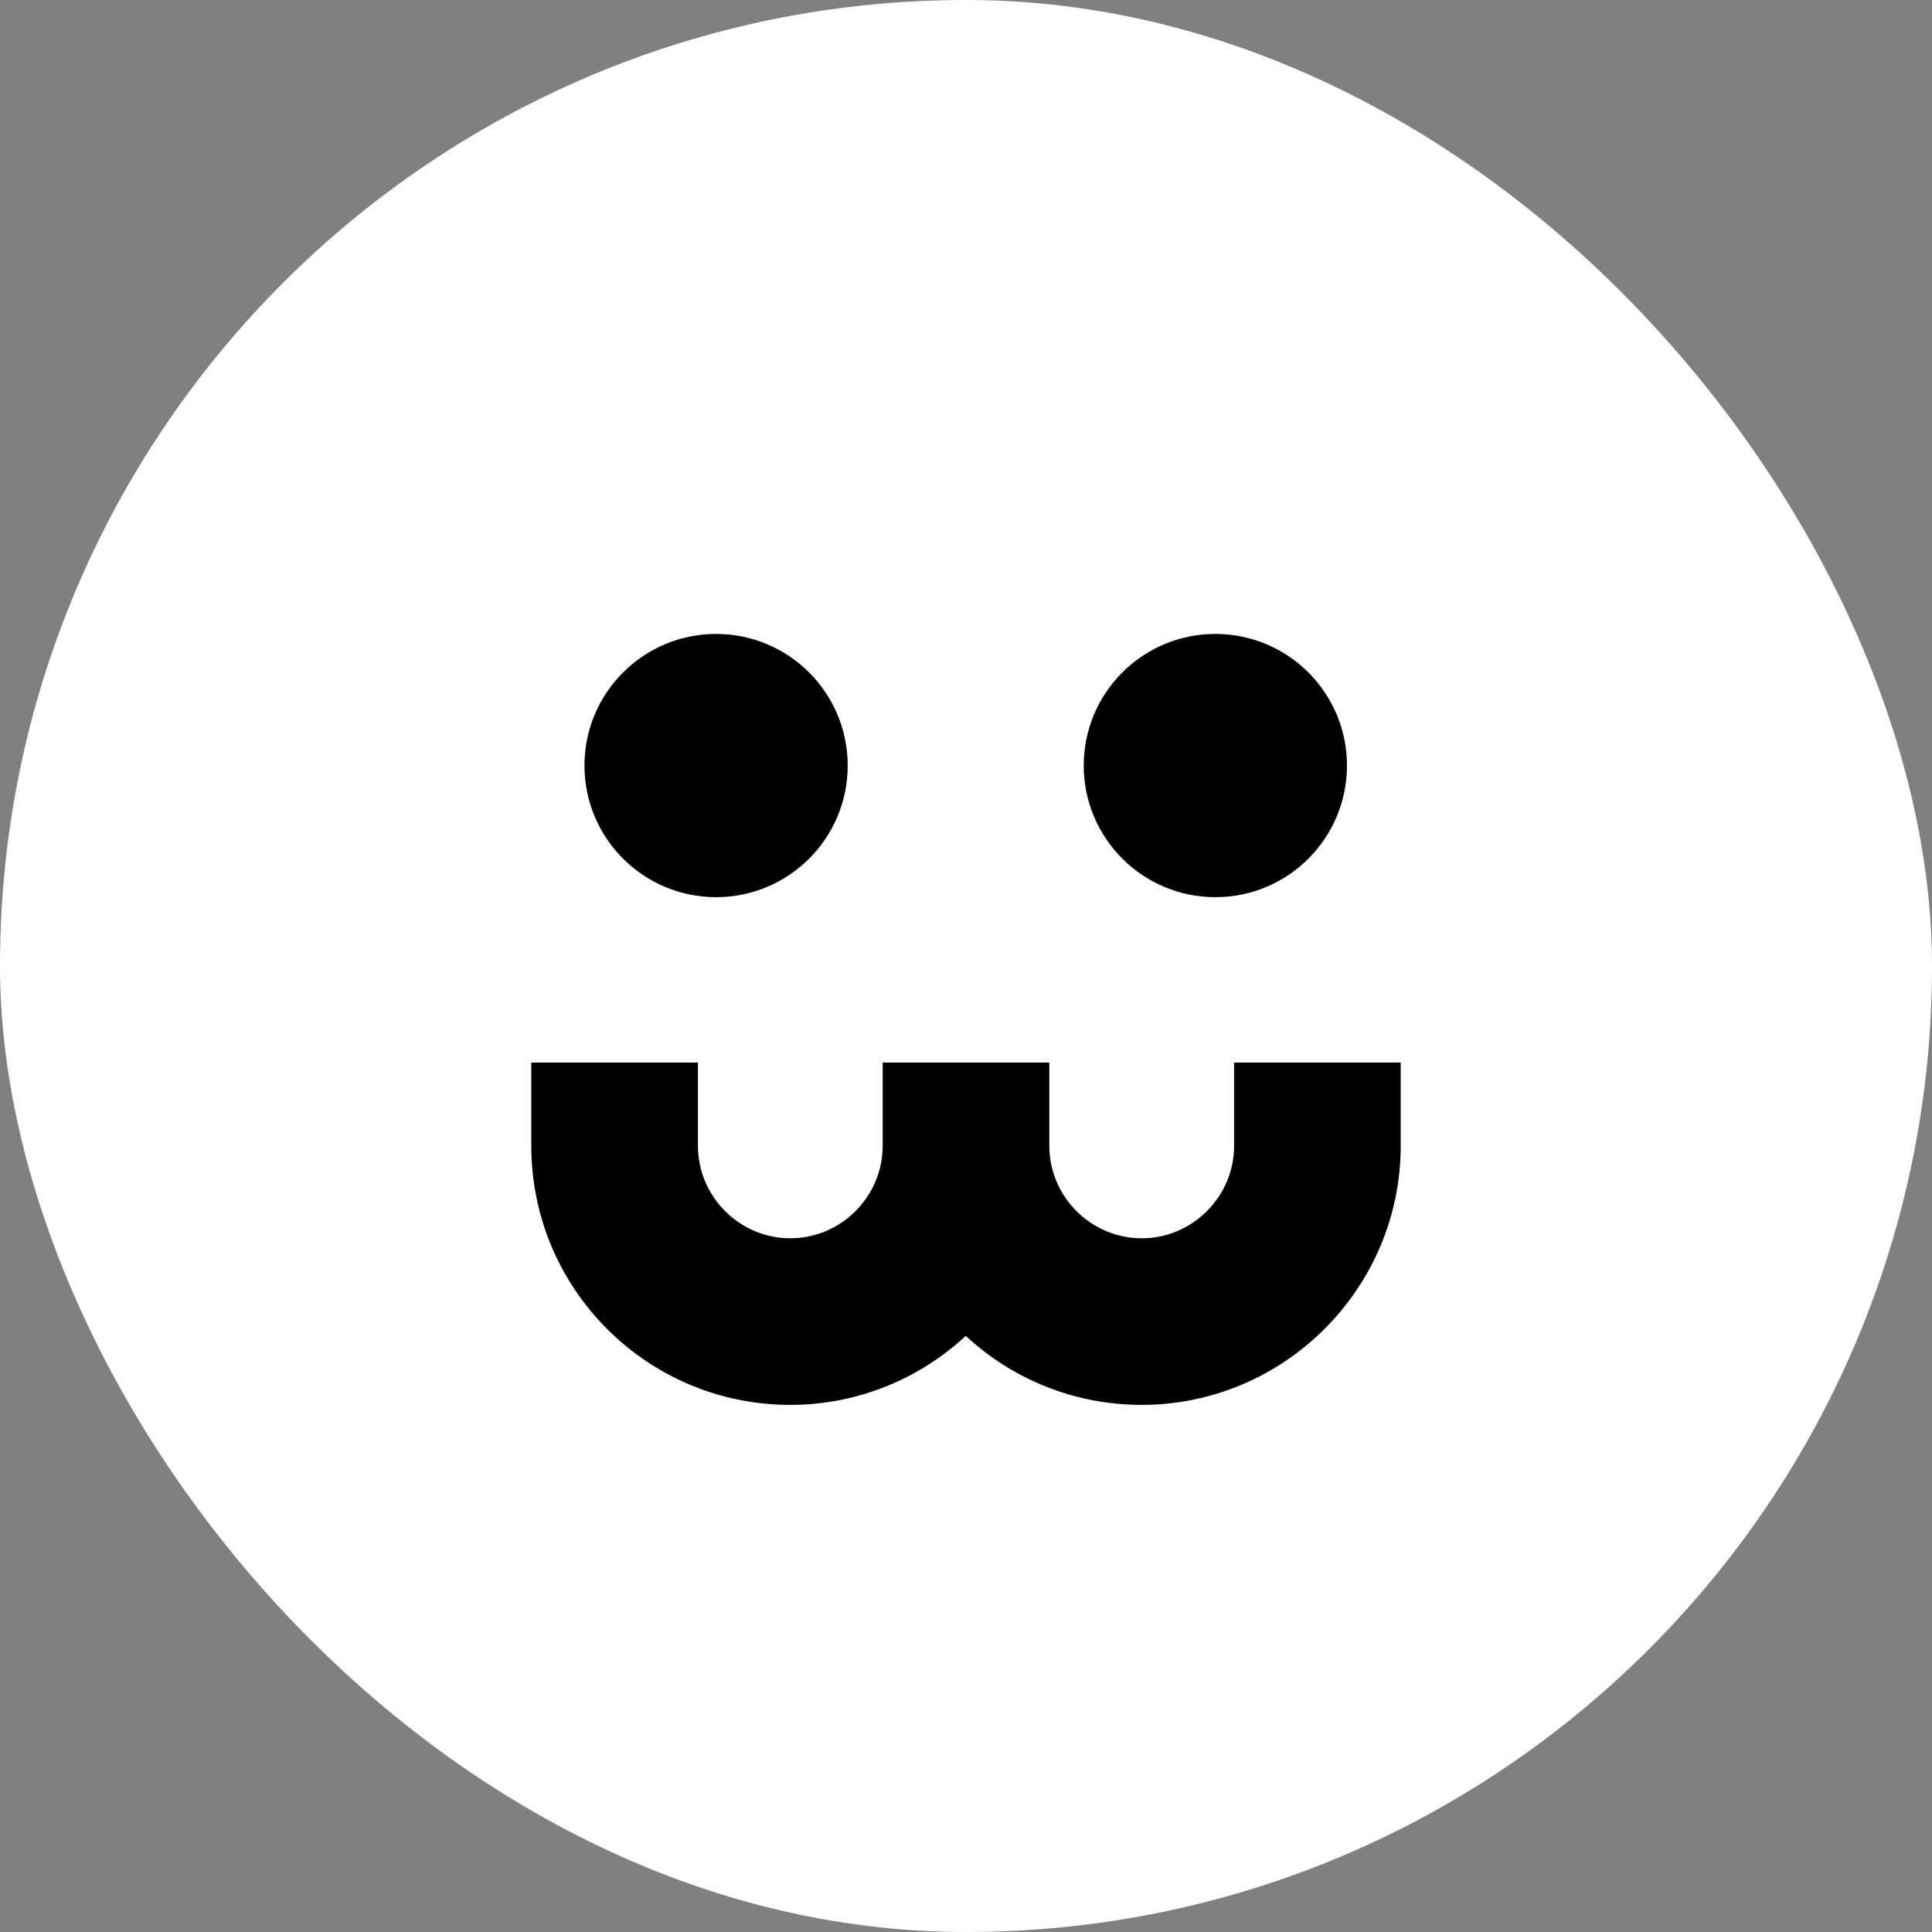
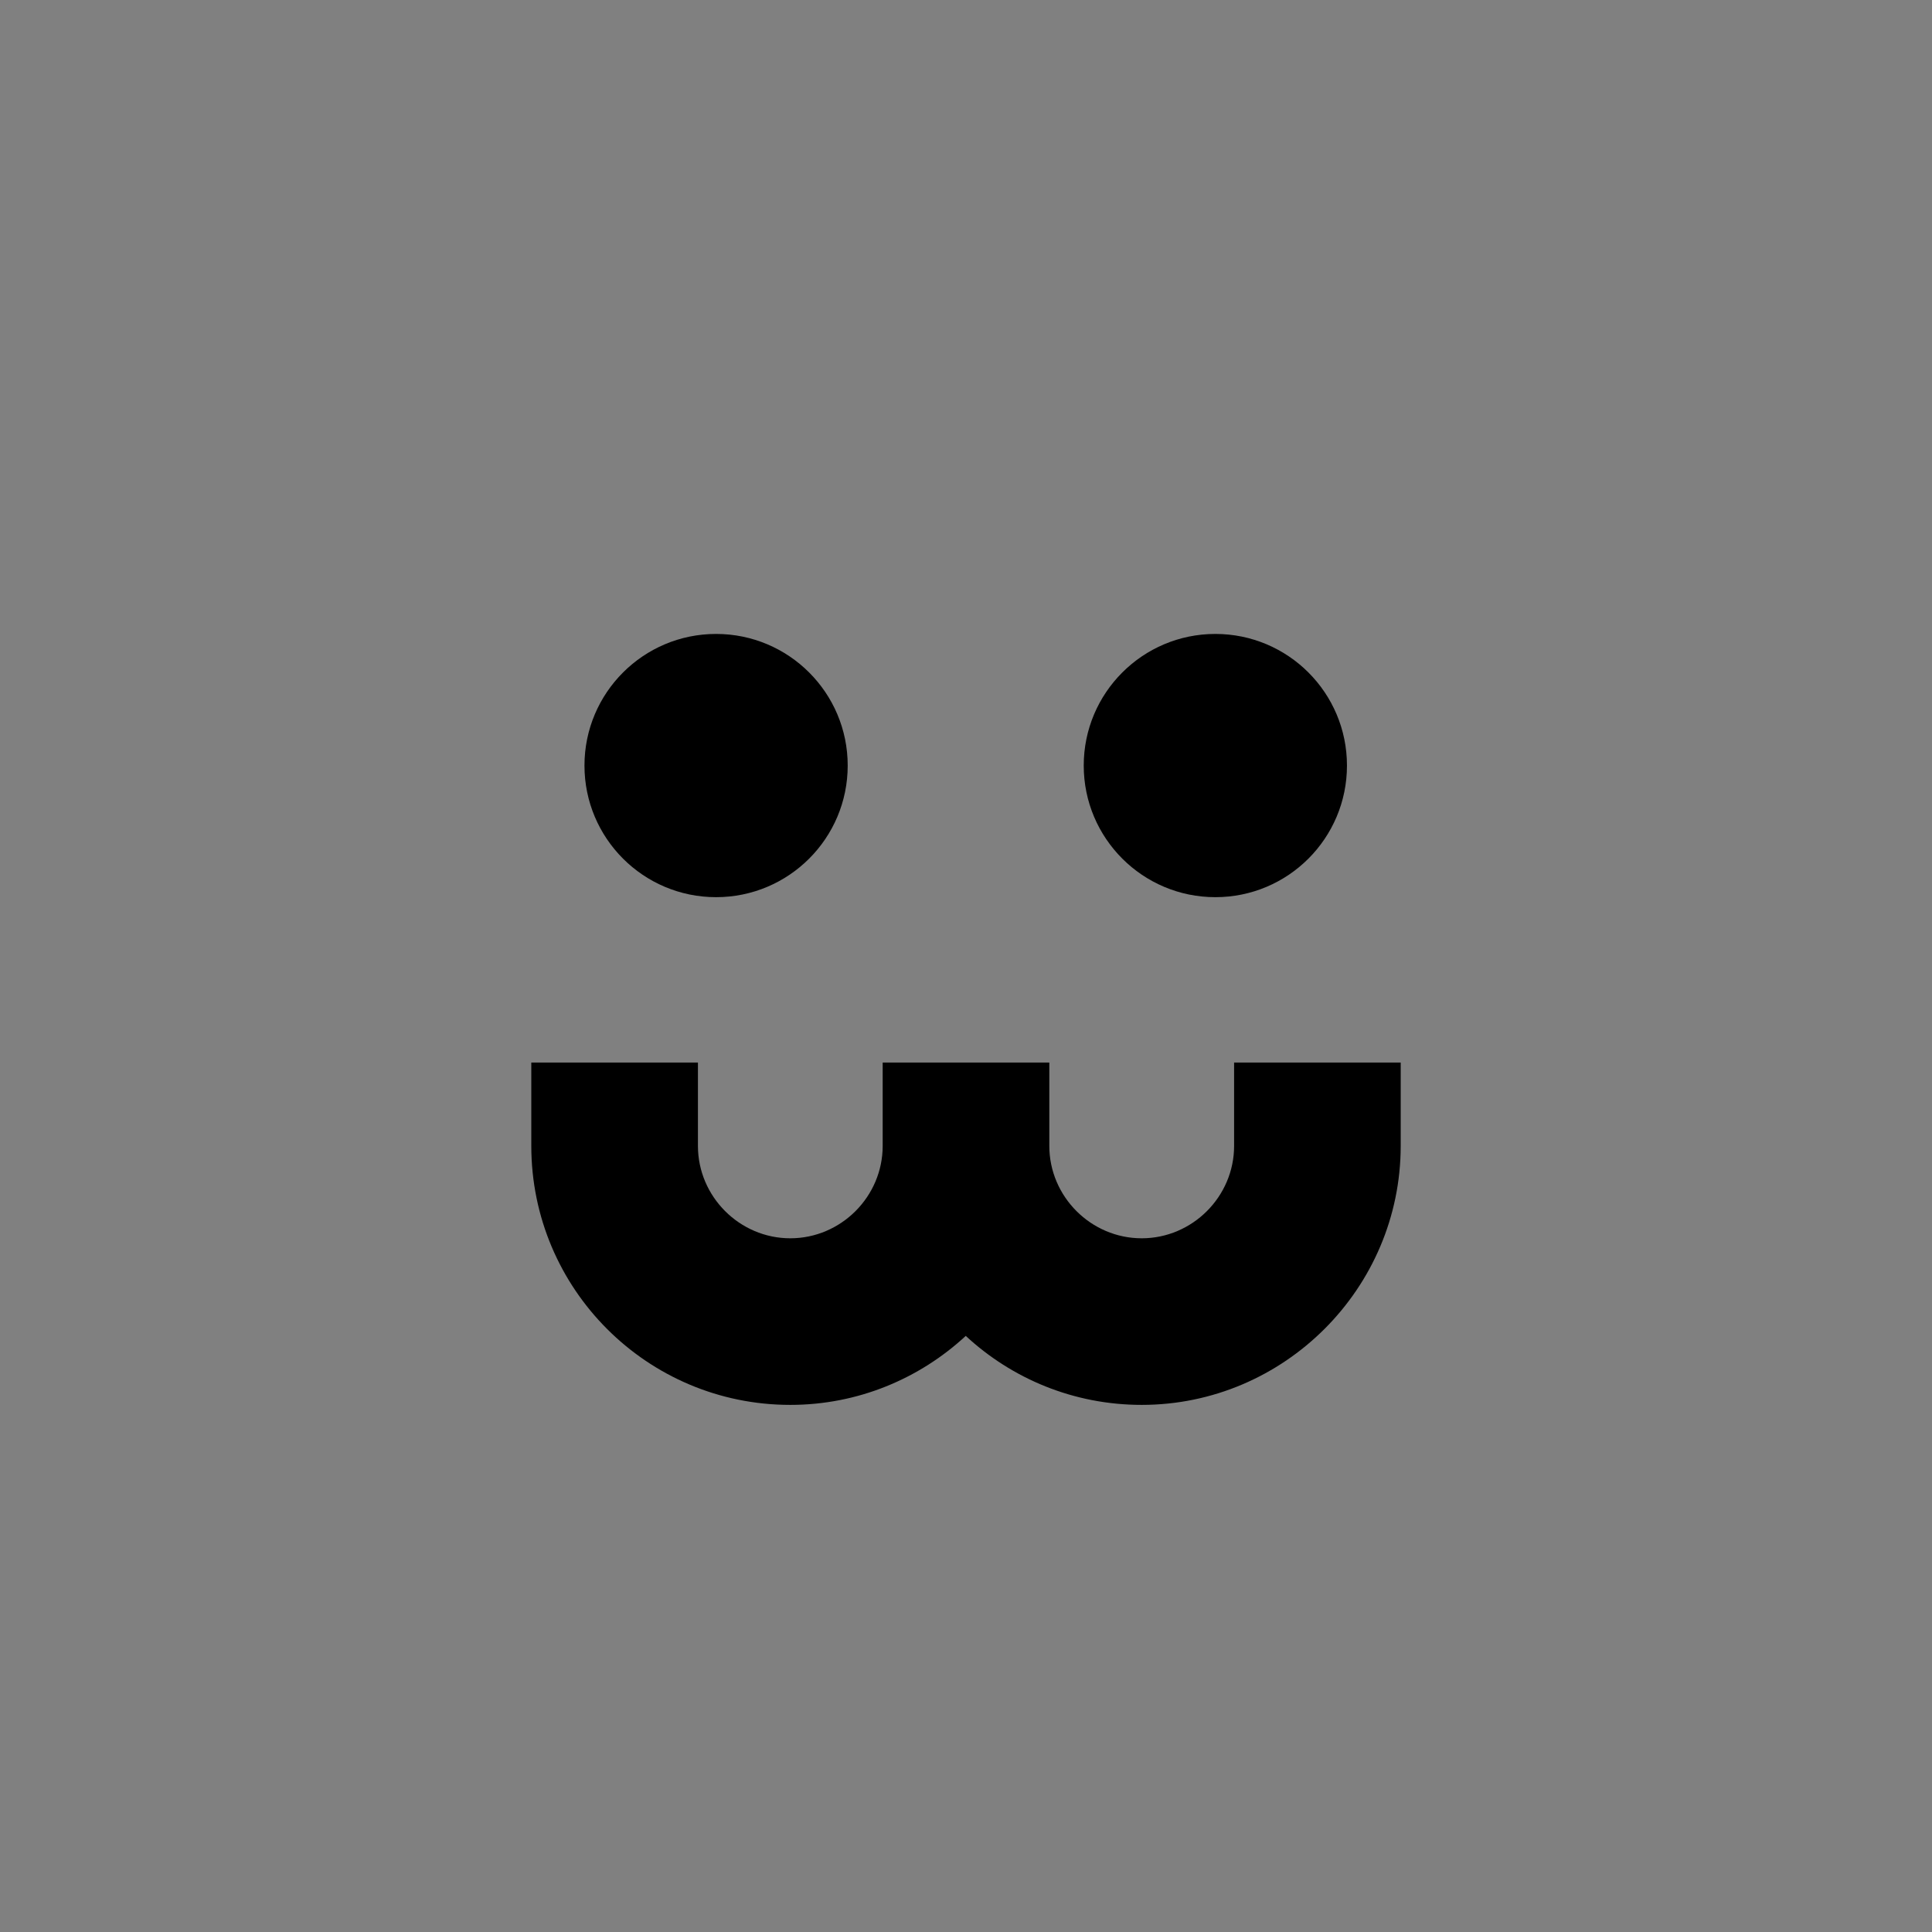
<svg xmlns="http://www.w3.org/2000/svg" width="48" height="48" viewBox="0 0 48 48" fill="none">
  <rect x="0" y="0" width="48" height="48" fill="#808080" stroke="none" />
-   <rect width="48" height="48" rx="24" fill="white" style="fill:white;fill-opacity:1;" />
  <path d="M17.34 28.469C17.34 29.729 18.375 30.765 19.635 30.765C20.895 30.765 21.93 29.729 21.93 28.469V26.399H26.07V28.469C26.07 29.729 27.105 30.765 28.366 30.765C29.625 30.765 30.661 29.729 30.661 28.469V26.399H34.8V28.469C34.8 32.009 31.905 34.904 28.366 34.904C26.677 34.904 25.142 34.254 23.994 33.19C22.846 34.252 21.314 34.904 19.635 34.904C16.08 34.904 13.2 32.024 13.2 28.469V26.399H17.34V28.469Z" fill="#212524" style="fill:#212524;fill:color(display-p3 0.129 0.147 0.141);fill-opacity:1;" />
  <path d="M17.791 22.29C19.597 22.29 21.061 20.826 21.061 19.02C21.061 17.214 19.597 15.75 17.791 15.75C15.985 15.75 14.521 17.214 14.521 19.02C14.521 20.826 15.985 22.29 17.791 22.29Z" fill="#212524" style="fill:#212524;fill:color(display-p3 0.129 0.147 0.141);fill-opacity:1;" />
  <path d="M30.195 22.29C32.002 22.29 33.465 20.826 33.465 19.02C33.465 17.214 32.002 15.75 30.195 15.75C28.39 15.75 26.925 17.214 26.925 19.02C26.925 20.826 28.39 22.29 30.195 22.29Z" fill="#212524" style="fill:#212524;fill:color(display-p3 0.129 0.147 0.141);fill-opacity:1;" />
</svg>